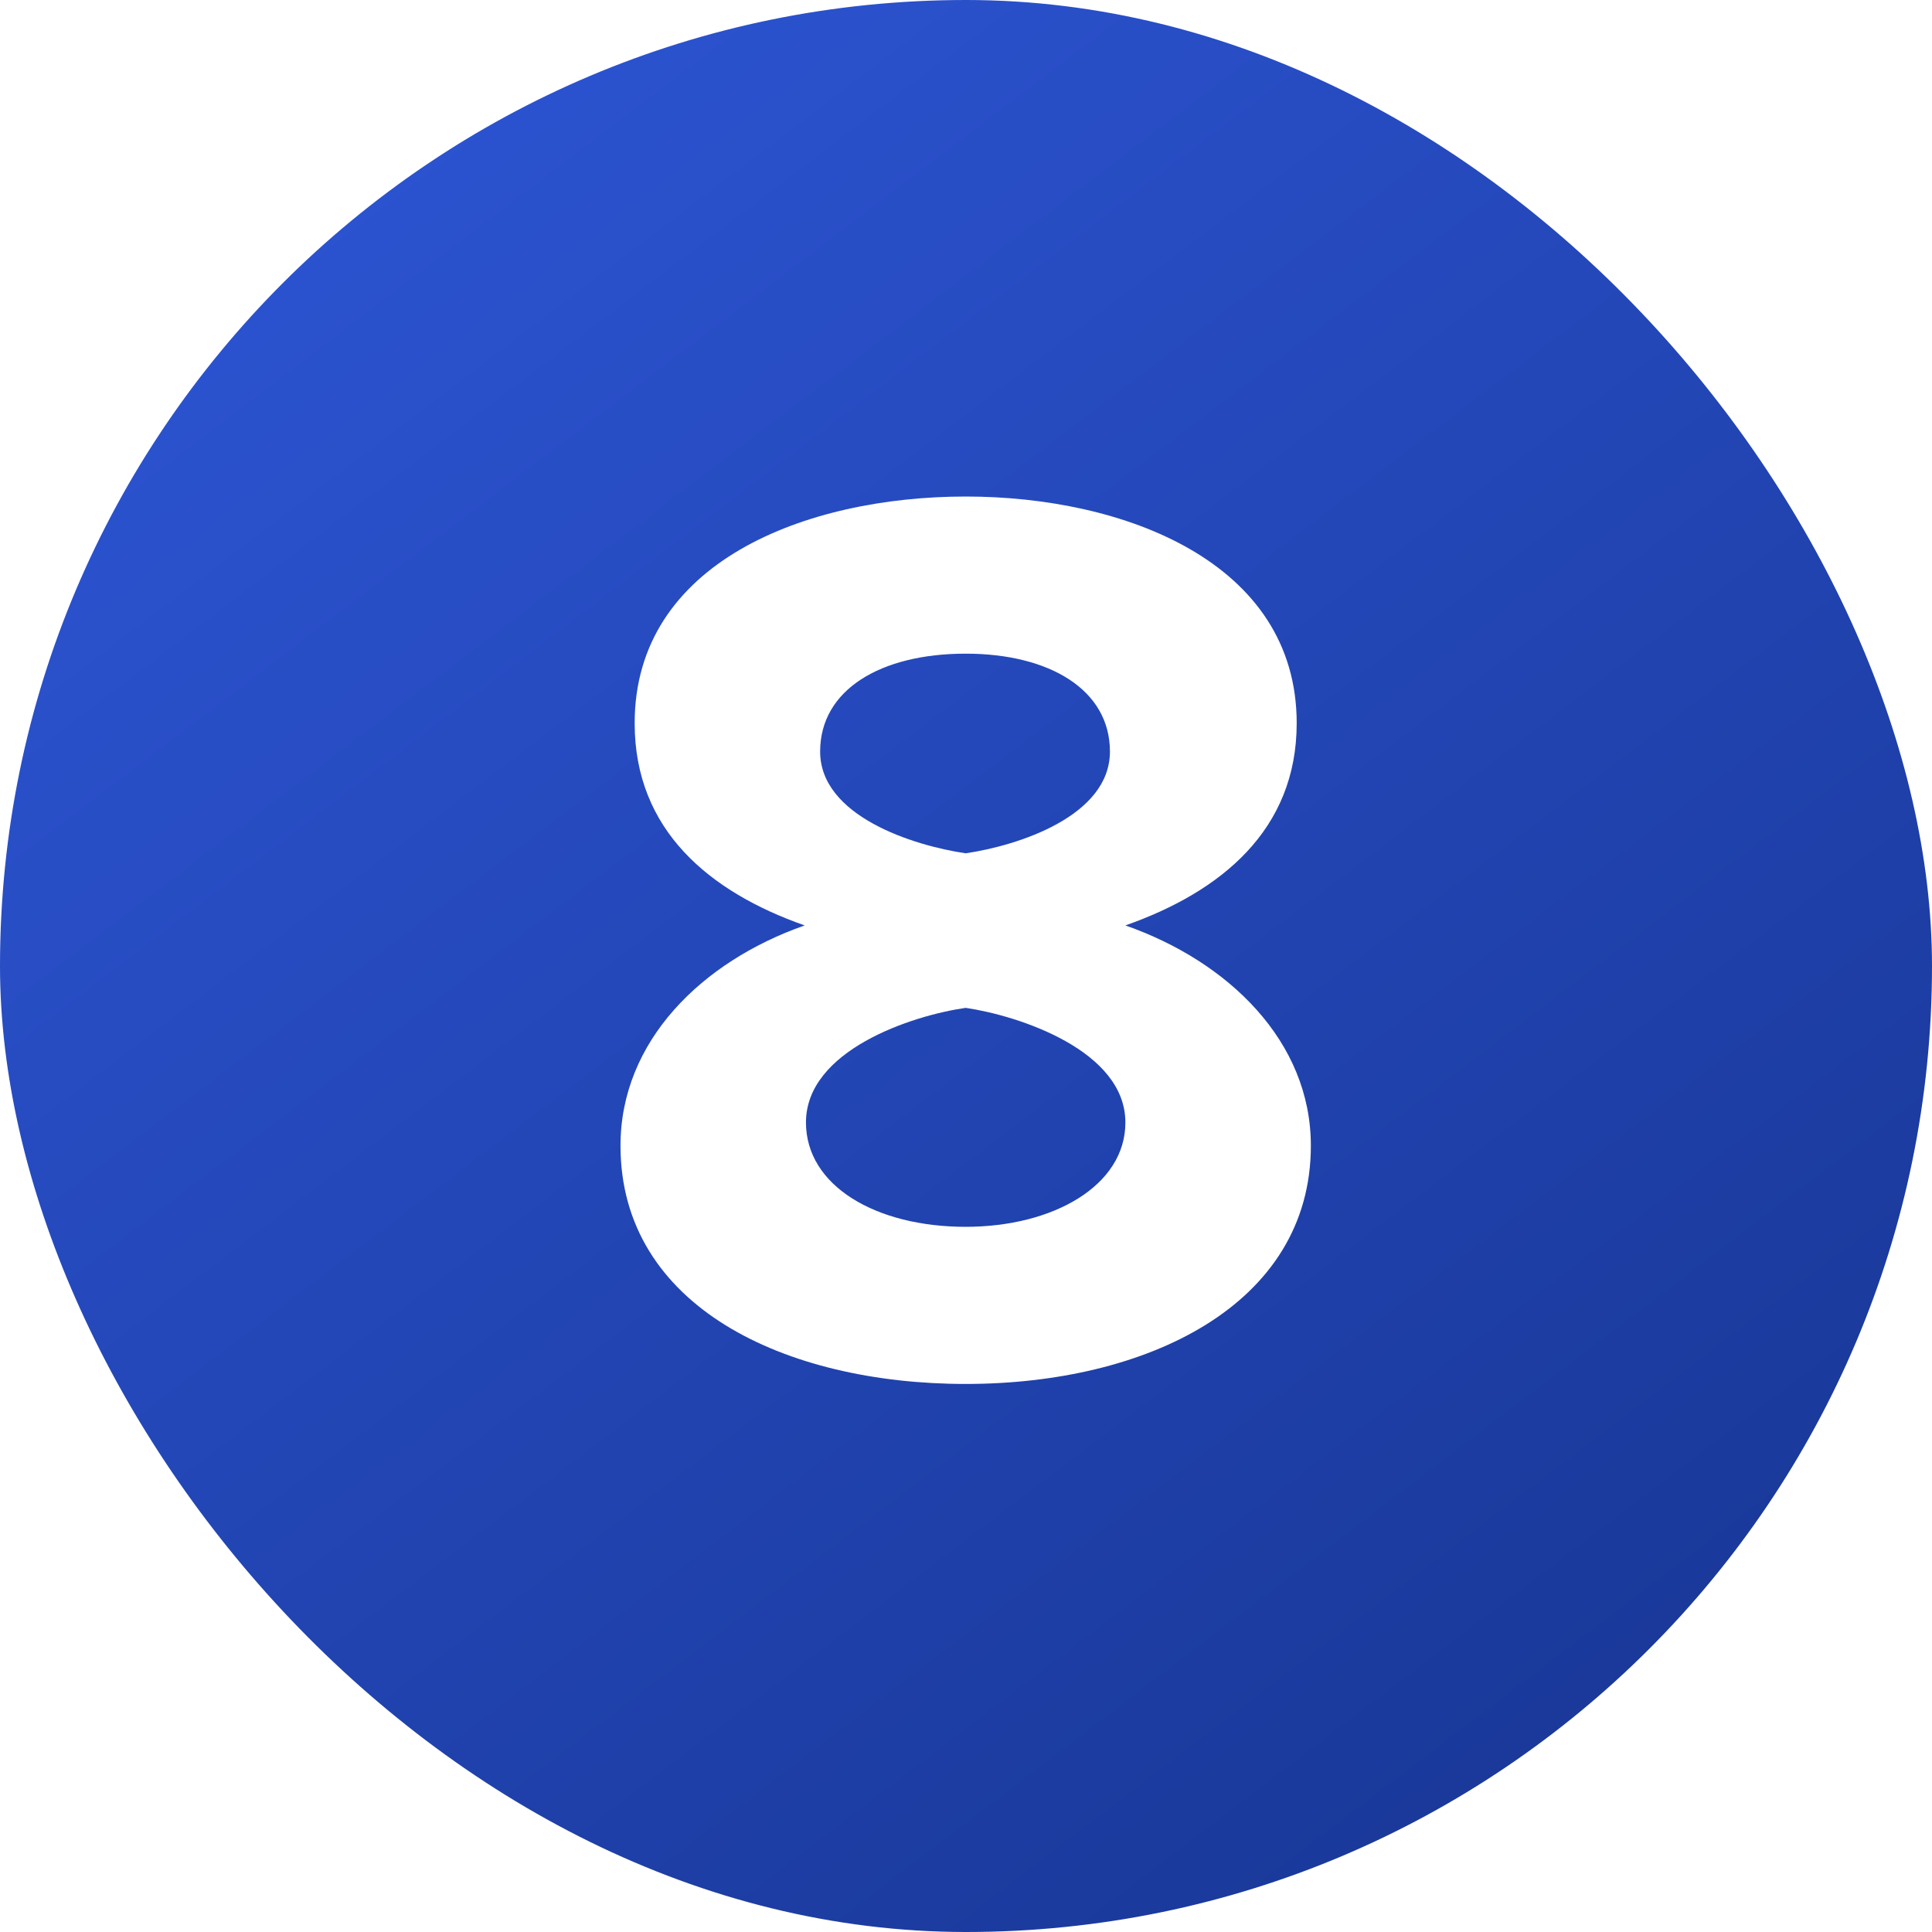
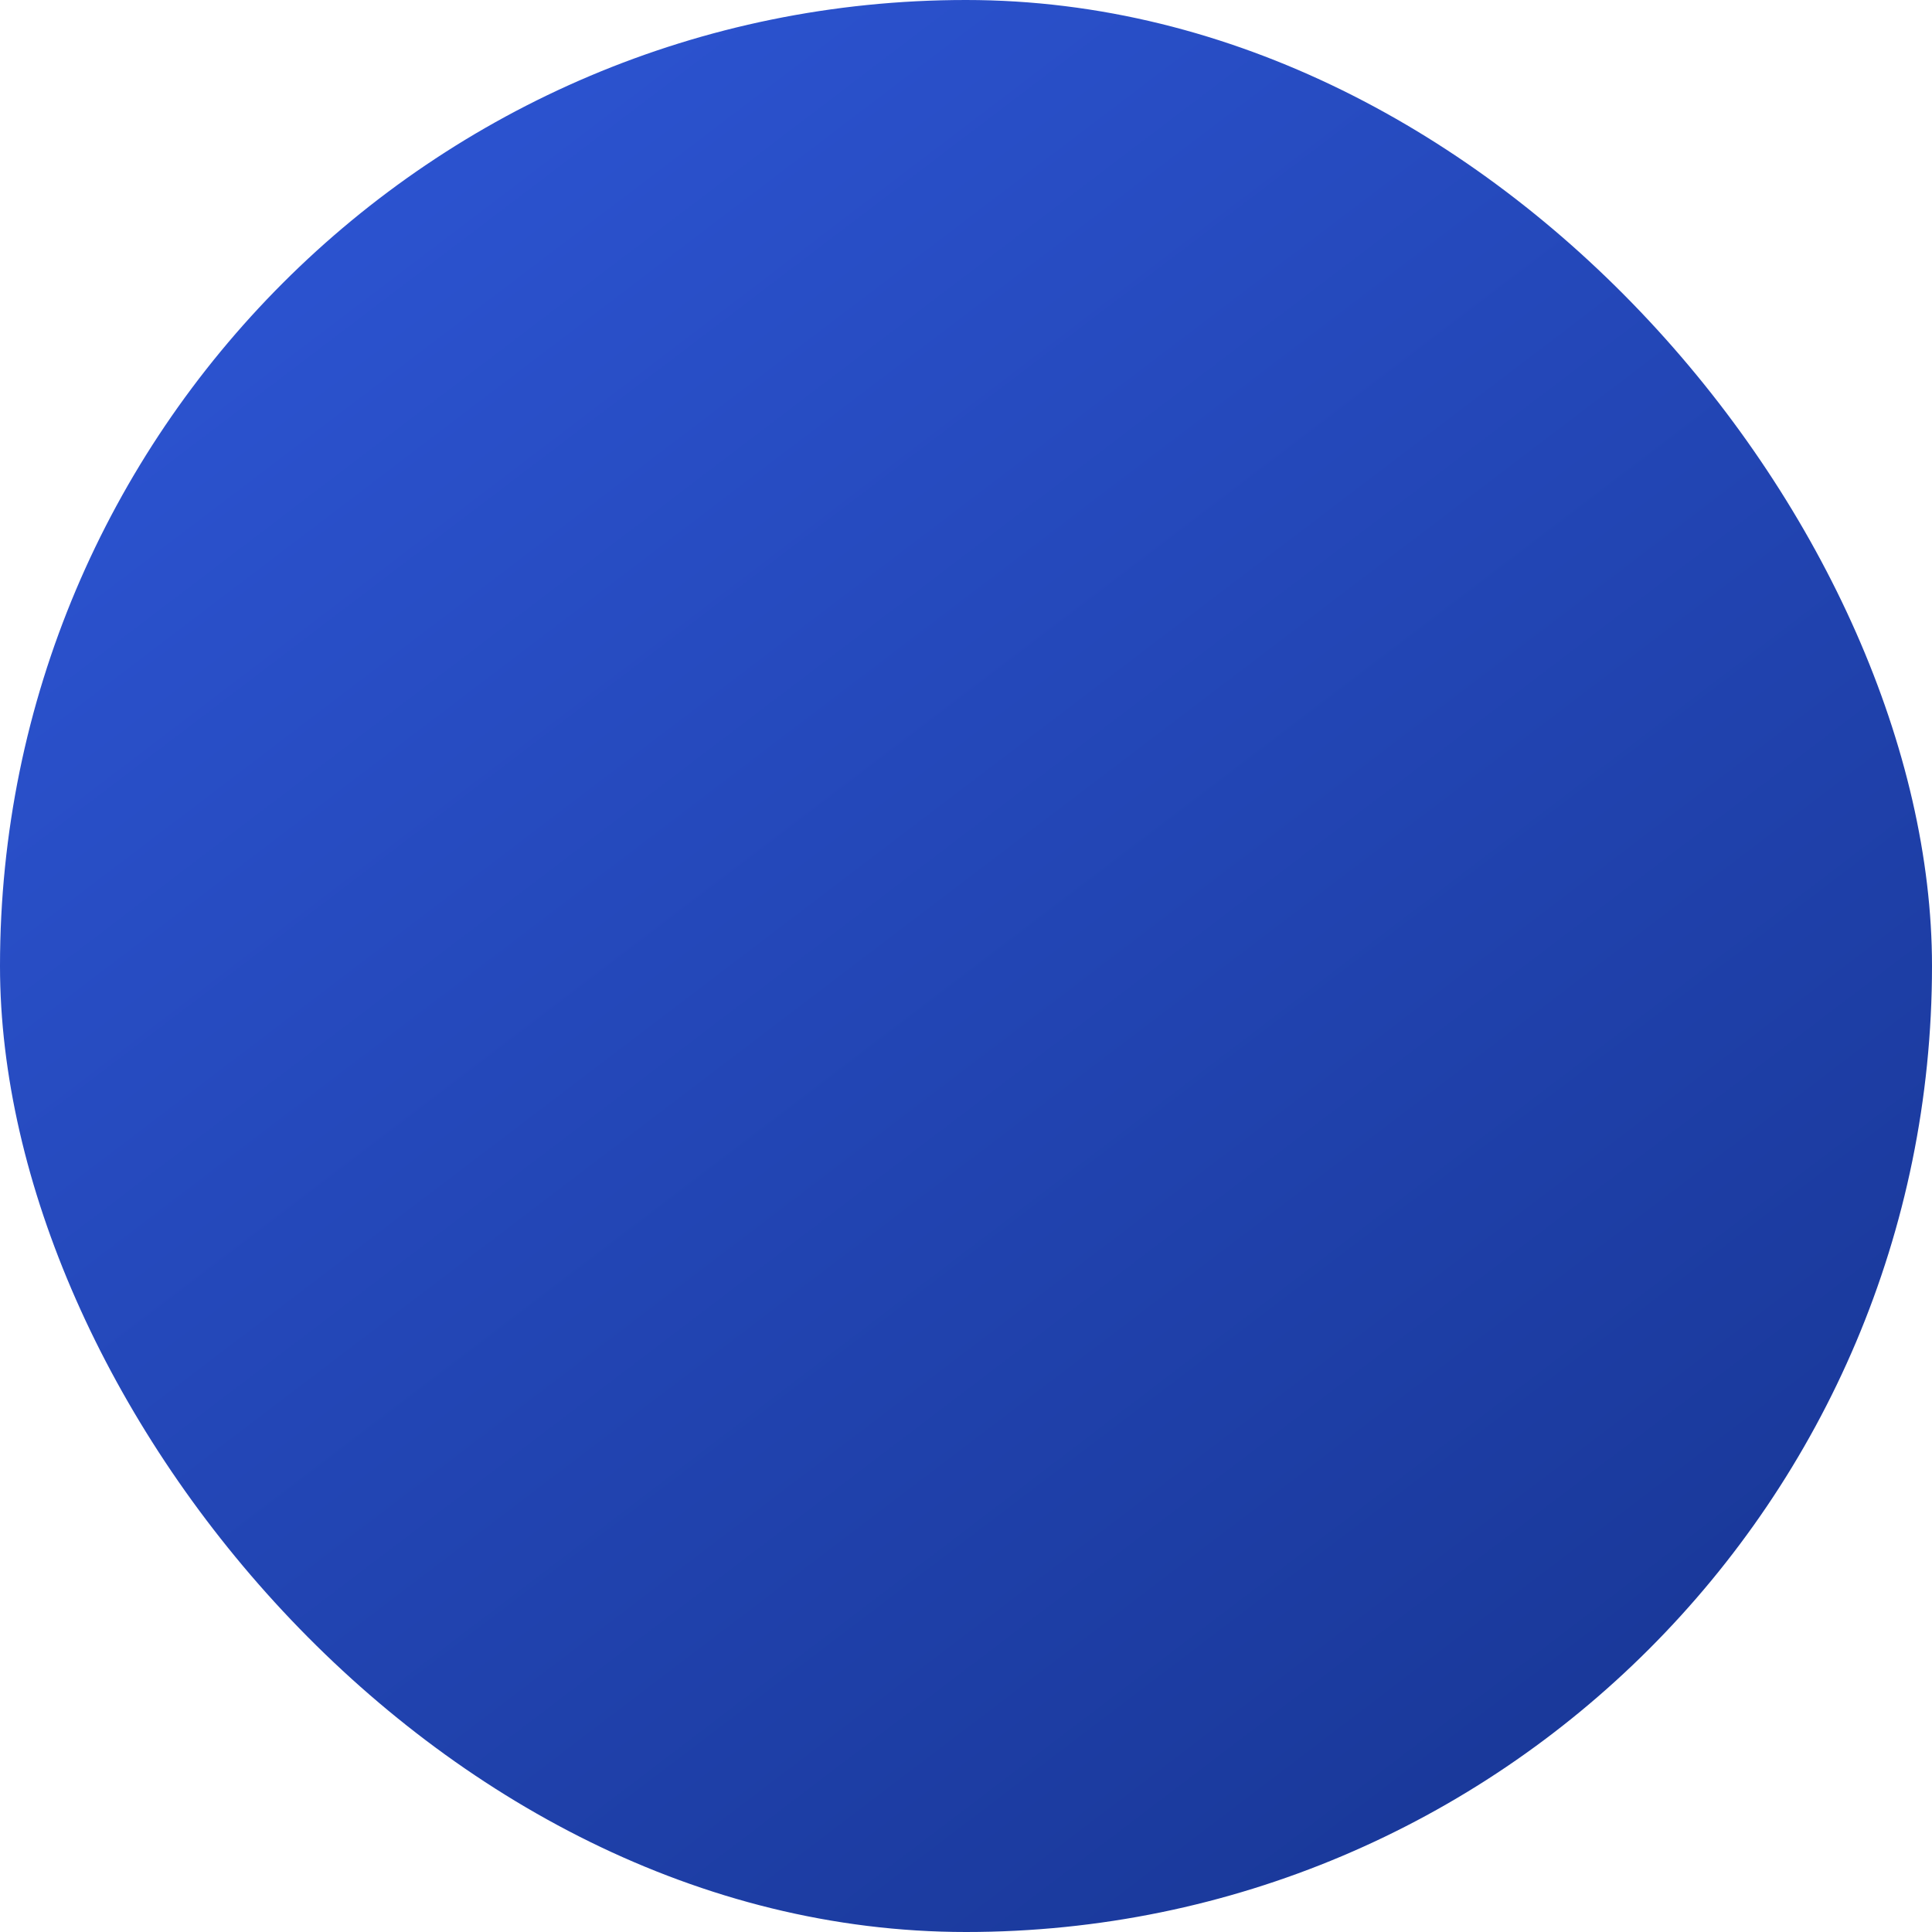
<svg xmlns="http://www.w3.org/2000/svg" width="24" height="24" viewBox="0 0 24 24" fill="none">
  <g filter="url(#filter0_b_1080_41431)">
    <rect width="24" height="24" rx="12" fill="url(#paint0_linear_1080_41431)" />
-     <path d="M11.996 17.192C9.756 17.192 7.708 16.232 7.708 14.232C7.708 12.936 8.716 11.944 9.996 11.496C8.812 11.08 7.884 10.312 7.884 8.984C7.884 6.984 10.012 6.168 11.996 6.168C13.964 6.168 16.108 6.984 16.108 8.984C16.108 10.312 15.164 11.08 13.98 11.496C15.26 11.944 16.284 12.936 16.284 14.232C16.284 16.216 14.236 17.192 11.996 17.192ZM11.996 10.6C12.652 10.504 13.788 10.136 13.788 9.336C13.788 8.568 13.036 8.12 11.996 8.12C10.94 8.12 10.188 8.568 10.188 9.336C10.188 10.136 11.34 10.504 11.996 10.6ZM11.996 15.24C13.084 15.24 13.98 14.728 13.98 13.944C13.98 13.048 12.652 12.616 11.996 12.52C11.324 12.616 10.012 13.048 10.012 13.944C10.012 14.728 10.876 15.24 11.996 15.24Z" fill="white" />
  </g>
  <defs>
    <filter id="filter0_b_1080_41431" x="-4" y="-4" width="32" height="32" filterUnits="userSpaceOnUse" color-interpolation-filters="sRGB">
      <feFlood flood-opacity="0" result="BackgroundImageFix" />
      <feGaussianBlur in="BackgroundImageFix" stdDeviation="2" />
      <feComposite in2="SourceAlpha" operator="in" result="effect1_backgroundBlur_1080_41431" />
      <feBlend mode="normal" in="SourceGraphic" in2="effect1_backgroundBlur_1080_41431" result="shape" />
    </filter>
    <linearGradient id="paint0_linear_1080_41431" x1="0.008" y1="-0.443" x2="19.191" y2="24.785" gradientUnits="userSpaceOnUse">
      <stop stop-color="#2F58DA" />
      <stop offset="1" stop-color="#183695" />
    </linearGradient>
  </defs>
</svg>